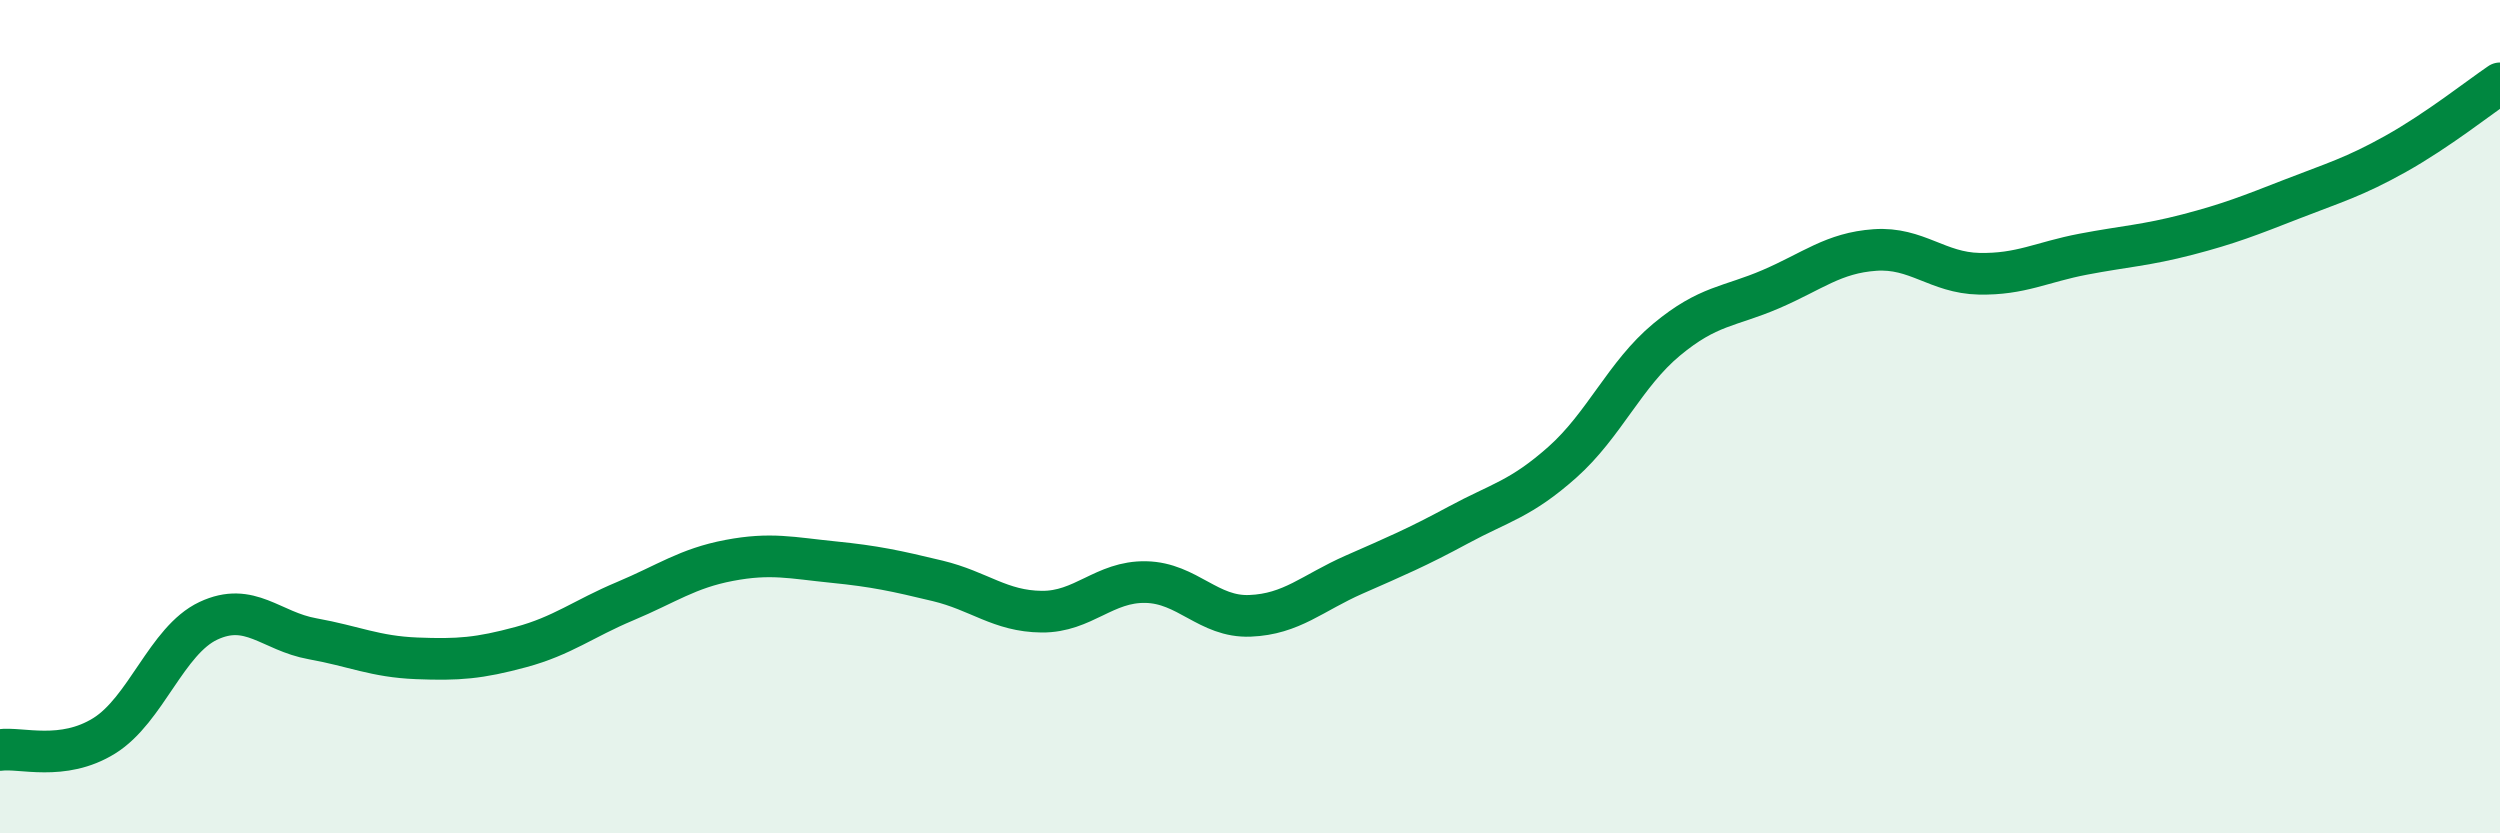
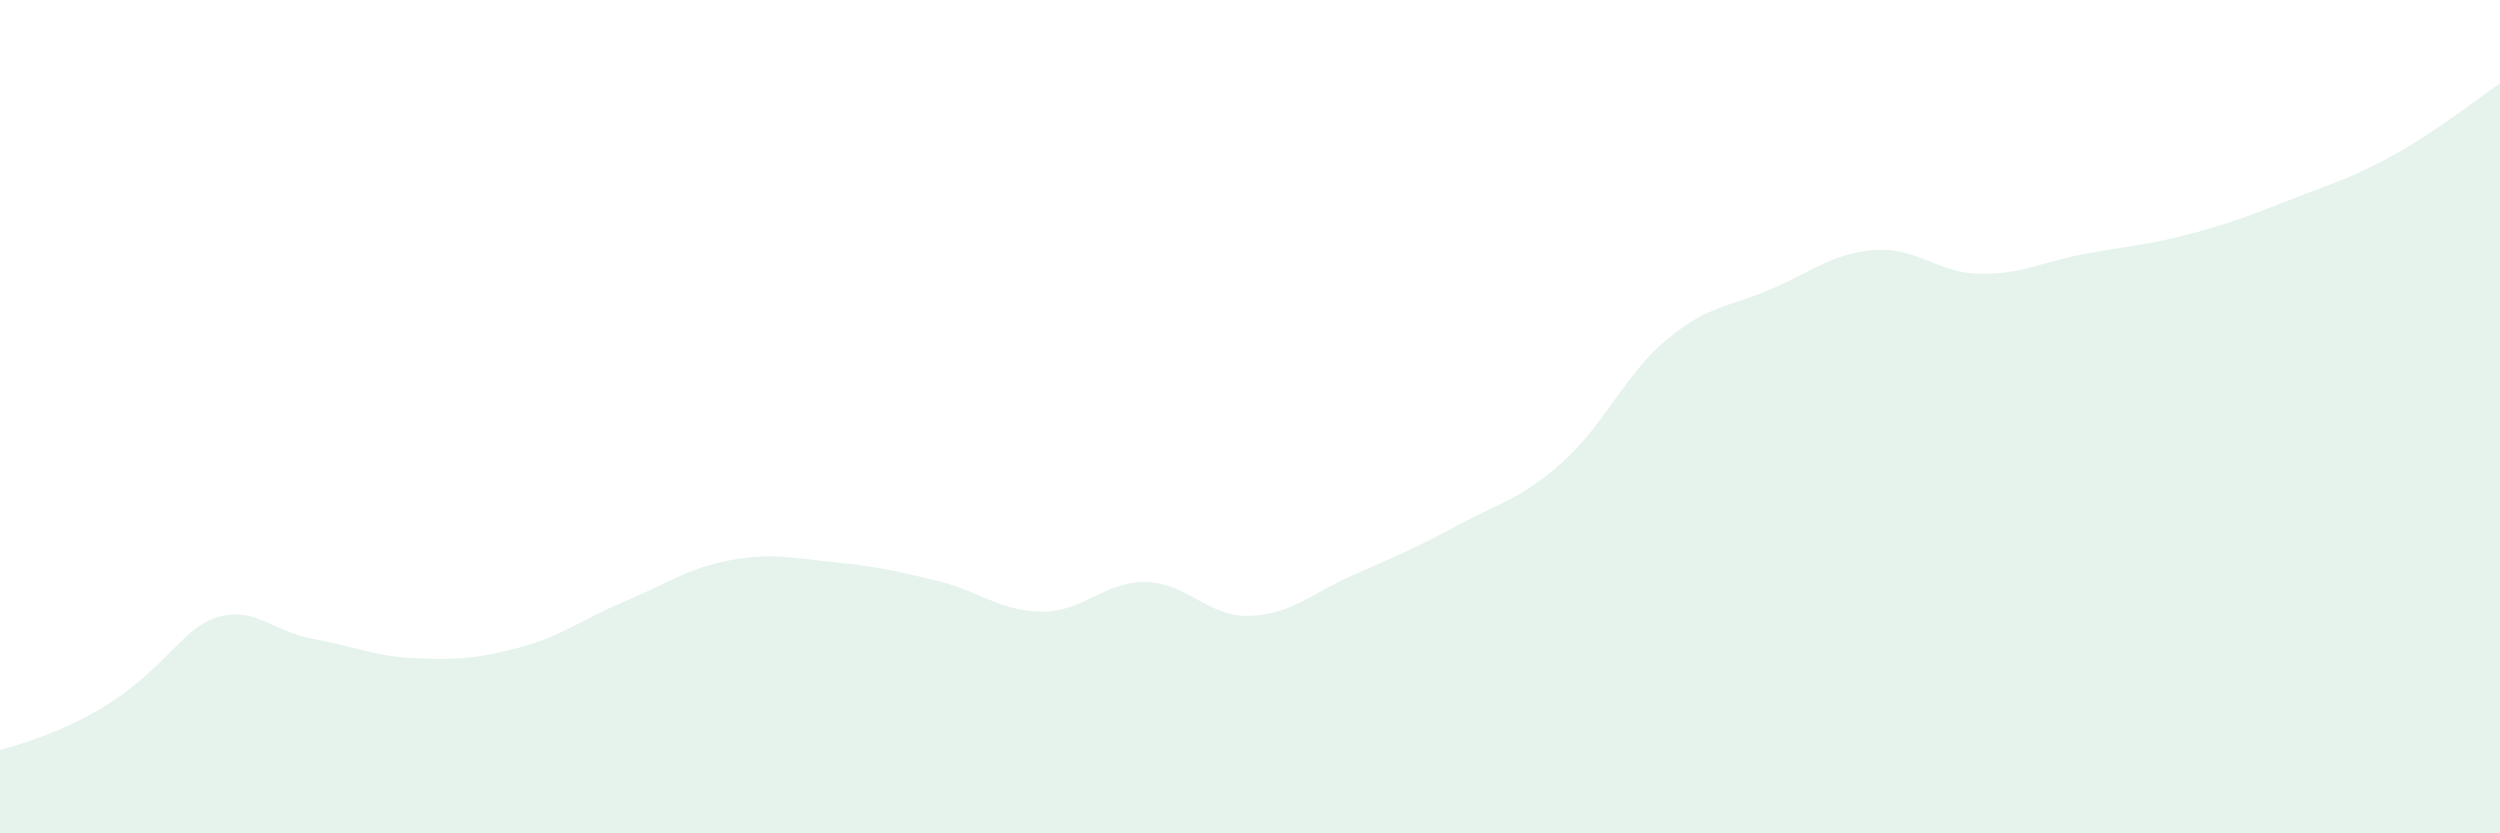
<svg xmlns="http://www.w3.org/2000/svg" width="60" height="20" viewBox="0 0 60 20">
-   <path d="M 0,18 C 0.5,17.93 1.5,18.28 2.5,17.66 C 3.5,17.04 4,15.37 5,14.9 C 6,14.43 6.5,15.15 7.5,15.33 C 8.5,15.51 9,15.76 10,15.8 C 11,15.84 11.5,15.8 12.5,15.53 C 13.5,15.26 14,14.85 15,14.43 C 16,14.01 16.5,13.64 17.5,13.45 C 18.5,13.26 19,13.39 20,13.49 C 21,13.59 21.5,13.7 22.5,13.94 C 23.5,14.18 24,14.67 25,14.68 C 26,14.69 26.5,13.95 27.5,13.97 C 28.5,13.99 29,14.82 30,14.78 C 31,14.74 31.5,14.23 32.5,13.79 C 33.5,13.35 34,13.14 35,12.6 C 36,12.06 36.5,11.98 37.5,11.09 C 38.5,10.2 39,8.98 40,8.15 C 41,7.32 41.5,7.37 42.5,6.94 C 43.5,6.51 44,6.07 45,6 C 46,5.93 46.5,6.55 47.5,6.57 C 48.5,6.59 49,6.29 50,6.1 C 51,5.91 51.5,5.89 52.5,5.63 C 53.5,5.37 54,5.17 55,4.78 C 56,4.39 56.5,4.25 57.5,3.69 C 58.5,3.13 59.5,2.34 60,2L60 20L0 20Z" fill="#008740" opacity="0.1" stroke-linecap="round" stroke-linejoin="round" />
-   <path d="M 0,18 C 0.5,17.93 1.5,18.28 2.5,17.66 C 3.5,17.04 4,15.37 5,14.9 C 6,14.43 6.5,15.15 7.5,15.33 C 8.5,15.51 9,15.76 10,15.8 C 11,15.84 11.5,15.8 12.5,15.53 C 13.5,15.26 14,14.85 15,14.43 C 16,14.01 16.5,13.64 17.5,13.45 C 18.5,13.26 19,13.39 20,13.49 C 21,13.59 21.5,13.7 22.5,13.94 C 23.5,14.18 24,14.67 25,14.68 C 26,14.69 26.5,13.95 27.5,13.97 C 28.5,13.99 29,14.82 30,14.78 C 31,14.74 31.5,14.23 32.5,13.79 C 33.5,13.35 34,13.14 35,12.6 C 36,12.06 36.5,11.98 37.5,11.09 C 38.5,10.2 39,8.98 40,8.15 C 41,7.32 41.5,7.37 42.5,6.94 C 43.5,6.51 44,6.07 45,6 C 46,5.93 46.5,6.55 47.5,6.57 C 48.5,6.59 49,6.29 50,6.1 C 51,5.91 51.5,5.89 52.5,5.63 C 53.5,5.37 54,5.17 55,4.78 C 56,4.39 56.5,4.25 57.5,3.69 C 58.5,3.13 59.5,2.34 60,2" stroke="#008740" stroke-width="1" fill="none" stroke-linecap="round" stroke-linejoin="round" />
+   <path d="M 0,18 C 3.5,17.04 4,15.37 5,14.9 C 6,14.43 6.5,15.15 7.5,15.33 C 8.5,15.51 9,15.76 10,15.8 C 11,15.84 11.5,15.8 12.5,15.53 C 13.5,15.26 14,14.85 15,14.43 C 16,14.01 16.5,13.64 17.5,13.45 C 18.5,13.26 19,13.39 20,13.49 C 21,13.59 21.5,13.7 22.5,13.94 C 23.5,14.18 24,14.67 25,14.68 C 26,14.69 26.5,13.95 27.5,13.97 C 28.5,13.99 29,14.82 30,14.78 C 31,14.74 31.5,14.23 32.5,13.79 C 33.5,13.35 34,13.14 35,12.6 C 36,12.06 36.5,11.98 37.5,11.09 C 38.5,10.2 39,8.98 40,8.15 C 41,7.32 41.5,7.37 42.5,6.94 C 43.5,6.51 44,6.07 45,6 C 46,5.93 46.5,6.55 47.5,6.57 C 48.5,6.59 49,6.29 50,6.1 C 51,5.91 51.5,5.89 52.5,5.63 C 53.5,5.37 54,5.17 55,4.78 C 56,4.39 56.5,4.25 57.5,3.69 C 58.5,3.13 59.5,2.34 60,2L60 20L0 20Z" fill="#008740" opacity="0.1" stroke-linecap="round" stroke-linejoin="round" />
</svg>